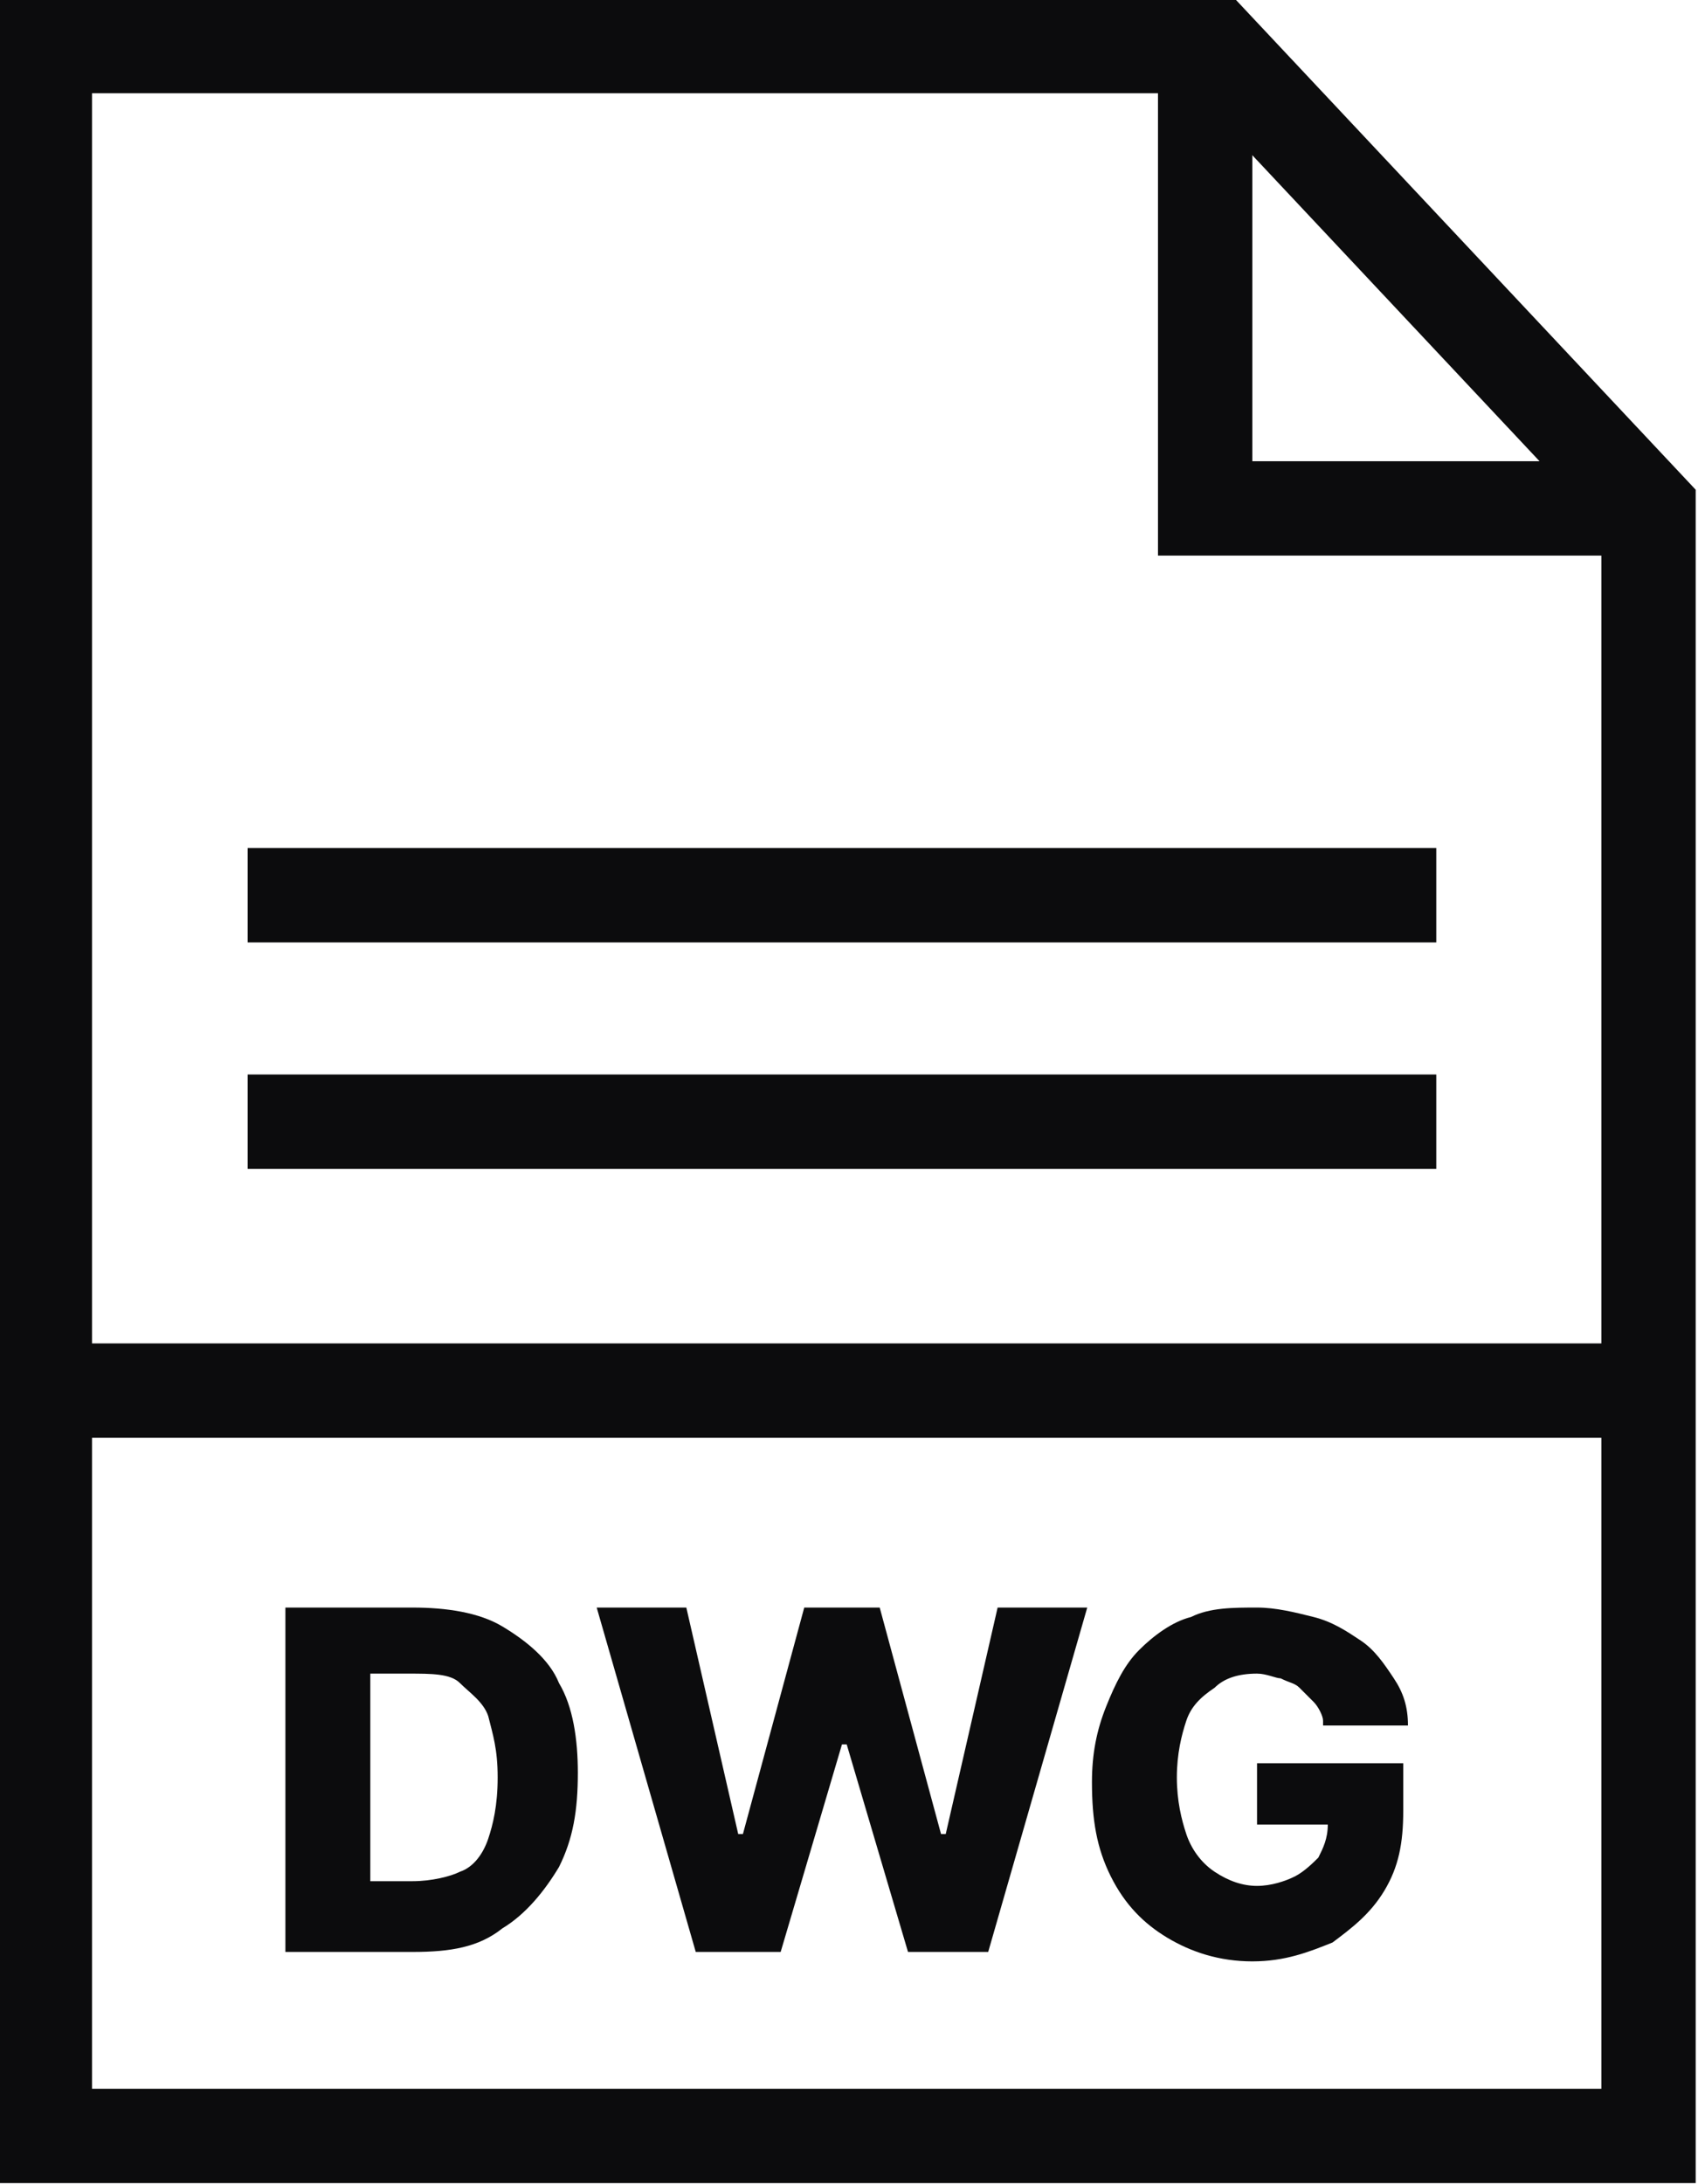
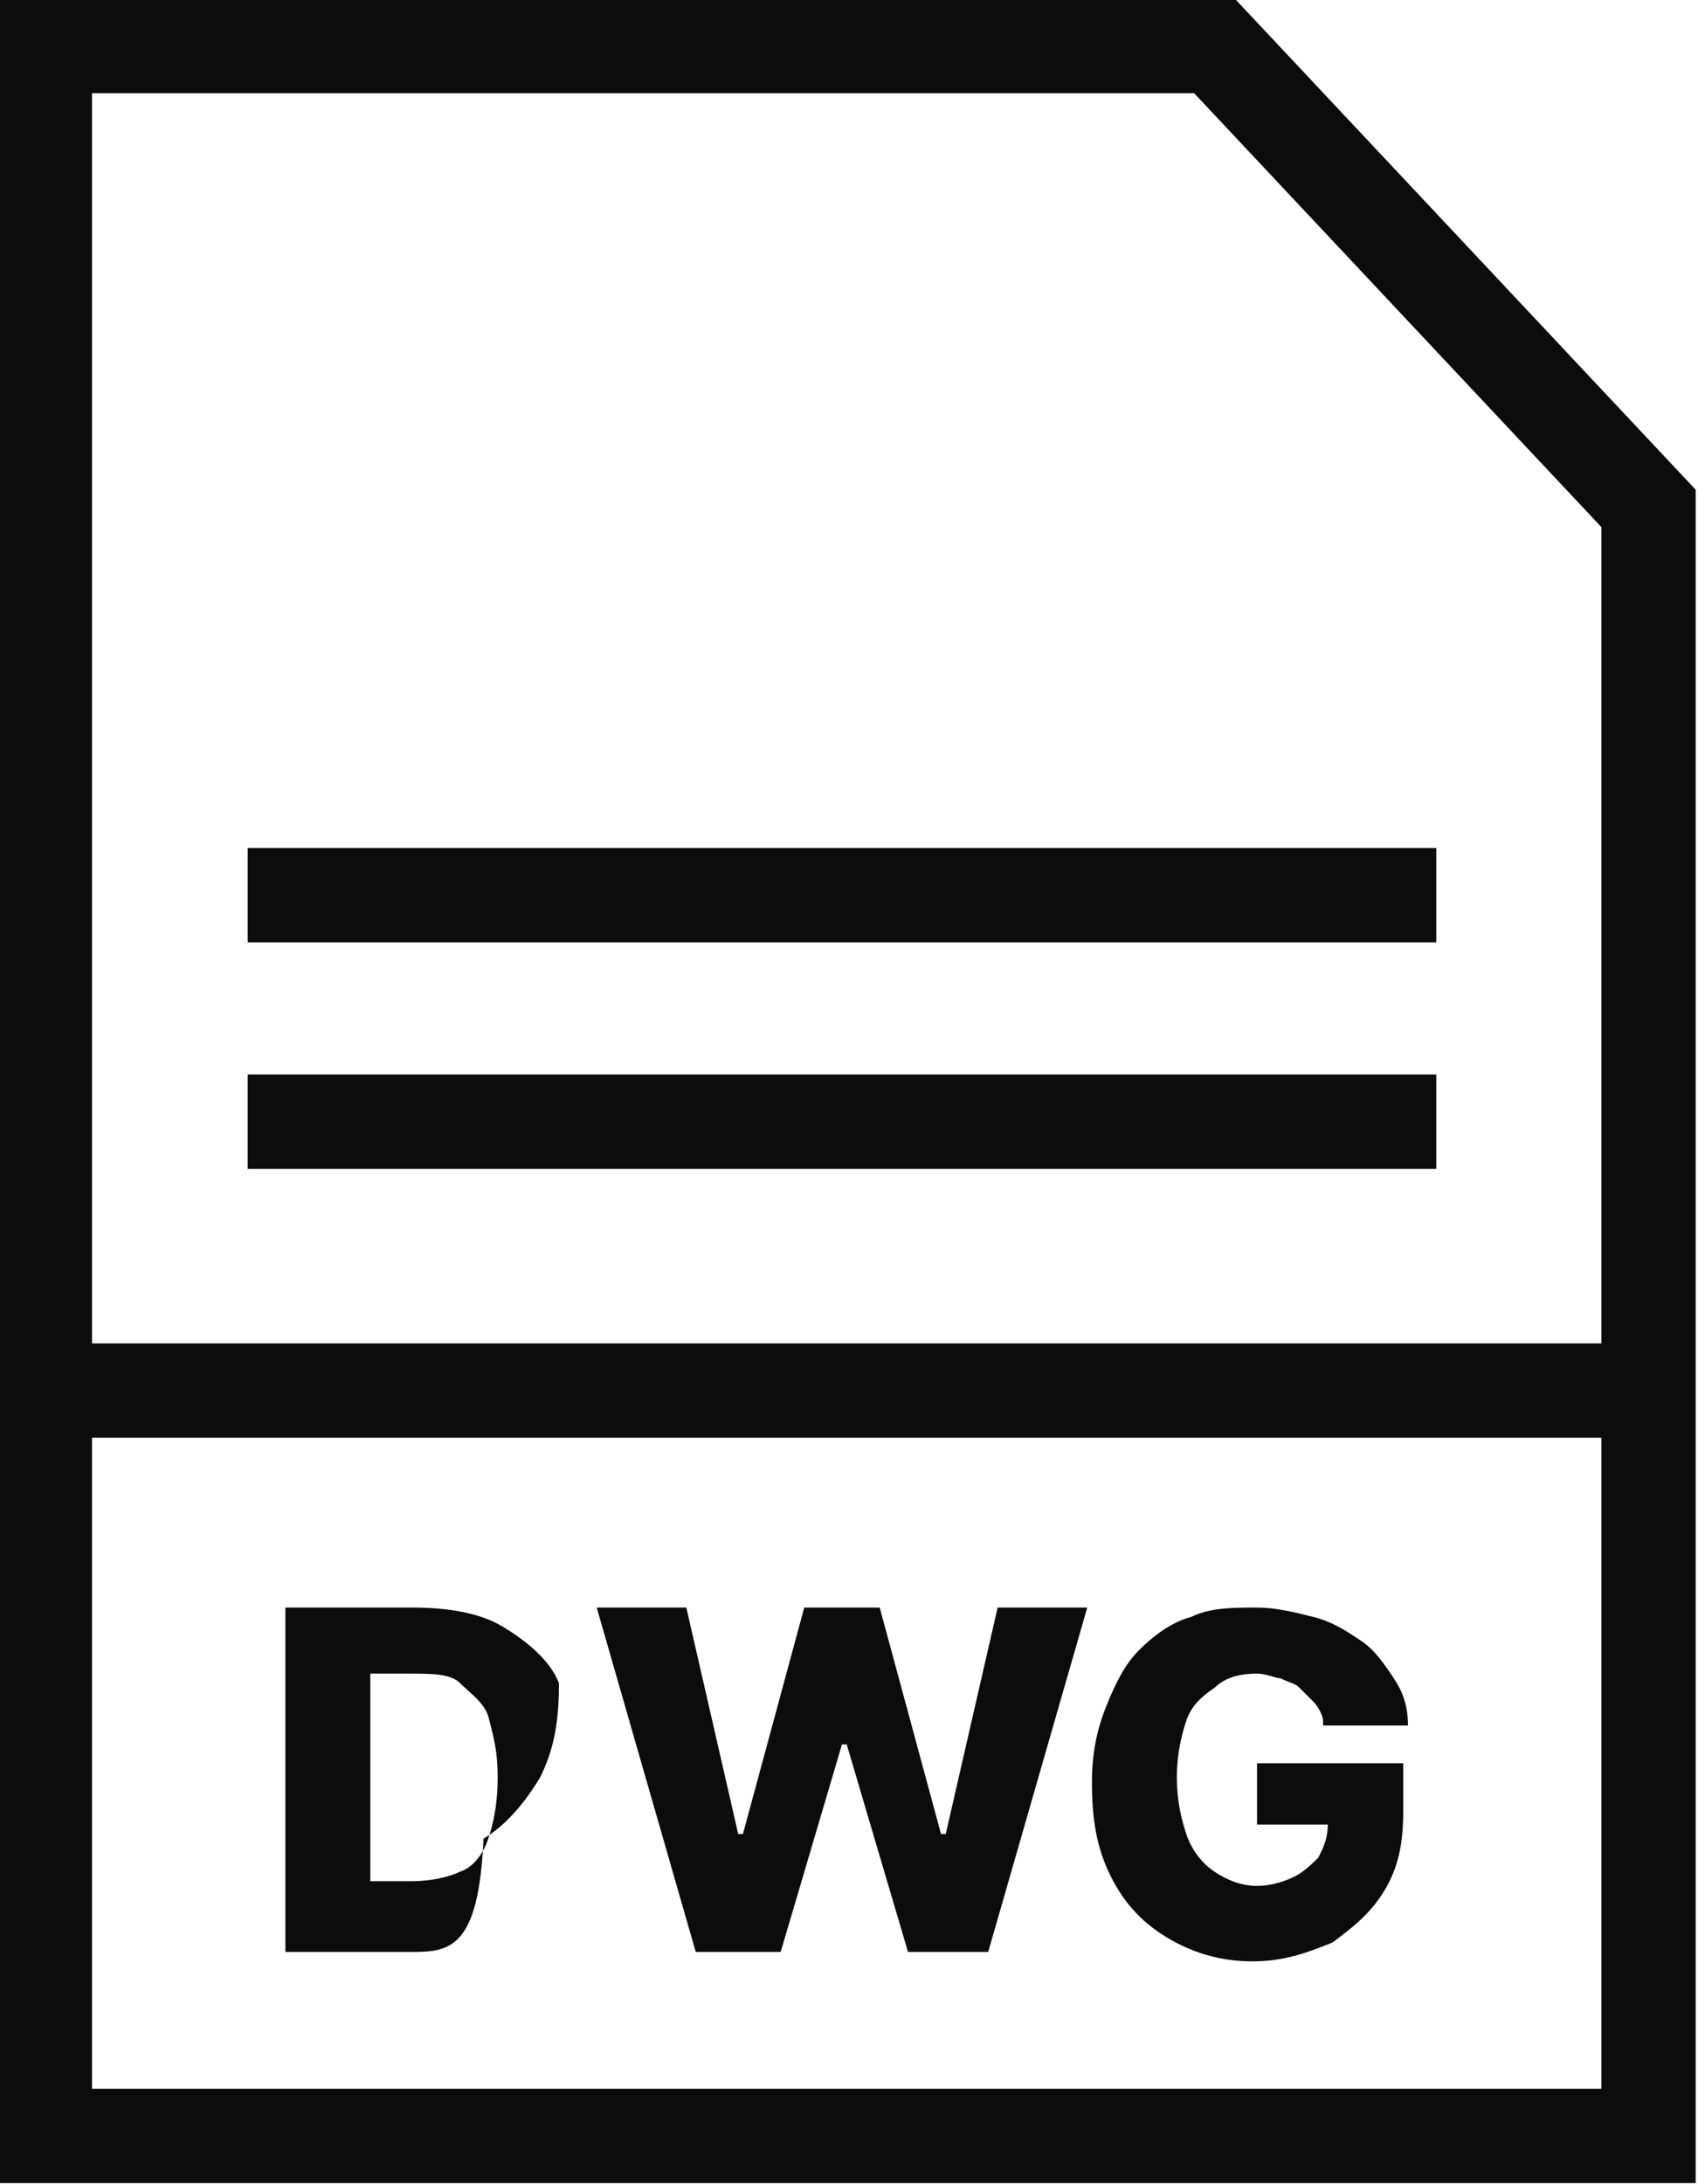
<svg xmlns="http://www.w3.org/2000/svg" version="1.1" id="Layer_1" x="0px" y="0px" viewBox="0 0 36 46.3" style="enable-background:new 0 0 36 46.3;" xml:space="preserve">
  <style type="text/css">
	.st0{enable-background:new    ;}
	.st1{fill:#0C0C0D;}
	.st2{fill:none;stroke:#0C0C0D;stroke-width:2;}
</style>
  <g id="Group_83" transform="translate(-1509.049 -1626.423)">
    <g class="st0">
-       <path class="st1" d="M1517.8,1667.8h-2.7v-7.3h2.7c0.7,0,1.4,0.1,1.9,0.4c0.5,0.3,1,0.7,1.2,1.2c0.3,0.5,0.4,1.2,0.4,1.9    c0,0.8-0.1,1.4-0.4,2c-0.3,0.5-0.7,1-1.2,1.3C1519.2,1667.7,1518.6,1667.8,1517.8,1667.8z M1516.9,1666.3h0.9c0.4,0,0.8-0.1,1-0.2    c0.3-0.1,0.5-0.4,0.6-0.7c0.1-0.3,0.2-0.7,0.2-1.3s-0.1-0.9-0.2-1.3c-0.1-0.3-0.4-0.5-0.6-0.7s-0.6-0.2-1.1-0.2h-0.8V1666.3z" />
+       <path class="st1" d="M1517.8,1667.8h-2.7v-7.3h2.7c0.7,0,1.4,0.1,1.9,0.4c0.5,0.3,1,0.7,1.2,1.2c0,0.8-0.1,1.4-0.4,2c-0.3,0.5-0.7,1-1.2,1.3C1519.2,1667.7,1518.6,1667.8,1517.8,1667.8z M1516.9,1666.3h0.9c0.4,0,0.8-0.1,1-0.2    c0.3-0.1,0.5-0.4,0.6-0.7c0.1-0.3,0.2-0.7,0.2-1.3s-0.1-0.9-0.2-1.3c-0.1-0.3-0.4-0.5-0.6-0.7s-0.6-0.2-1.1-0.2h-0.8V1666.3z" />
      <path class="st1" d="M1523.8,1667.8l-2.1-7.3h1.9l1.1,4.8h0.1l1.3-4.8h1.6l1.3,4.8h0.1l1.1-4.8h1.9l-2.1,7.3h-1.7l-1.3-4.4h-0.1    l-1.3,4.4H1523.8z" />
      <path class="st1" d="M1537.1,1662.9c0-0.1-0.1-0.3-0.2-0.4s-0.2-0.2-0.3-0.3c-0.1-0.1-0.2-0.1-0.4-0.2c-0.1,0-0.3-0.1-0.5-0.1    c-0.4,0-0.7,0.1-0.9,0.3c-0.3,0.2-0.5,0.4-0.6,0.7c-0.1,0.3-0.2,0.7-0.2,1.2c0,0.5,0.1,0.9,0.2,1.2c0.1,0.3,0.3,0.6,0.6,0.8    c0.3,0.2,0.6,0.3,0.9,0.3c0.3,0,0.6-0.1,0.8-0.2s0.4-0.3,0.5-0.4c0.1-0.2,0.2-0.4,0.2-0.7l0.3,0h-1.8v-1.3h3.1v1    c0,0.7-0.1,1.2-0.4,1.7c-0.3,0.5-0.7,0.8-1.1,1.1c-0.5,0.2-1,0.4-1.7,0.4c-0.7,0-1.3-0.2-1.8-0.5c-0.5-0.3-0.9-0.7-1.2-1.3    c-0.3-0.6-0.4-1.2-0.4-2c0-0.6,0.1-1.1,0.3-1.6s0.4-0.9,0.7-1.2c0.3-0.3,0.7-0.6,1.1-0.7c0.4-0.2,0.9-0.2,1.4-0.2    c0.4,0,0.8,0.1,1.2,0.2c0.4,0.1,0.7,0.3,1,0.5c0.3,0.2,0.5,0.5,0.7,0.8s0.3,0.6,0.3,1H1537.1z" />
    </g>
    <path id="Path_106" class="st2" d="M1544,1637.2v34.5h-34v-44.3h24.8L1544,1637.2z" />
-     <path id="Path_107" class="st2" d="M1534.6,1627.4v9.8h9.3" />
    <path id="Path_108" class="st2" d="M1510,1655.9h33.7" />
    <path id="Path_109" class="st2" d="M1514.3,1645.4h25.2" />
    <path id="Path_110" class="st2" d="M1514.3,1650.2h25.2" />
  </g>
</svg>